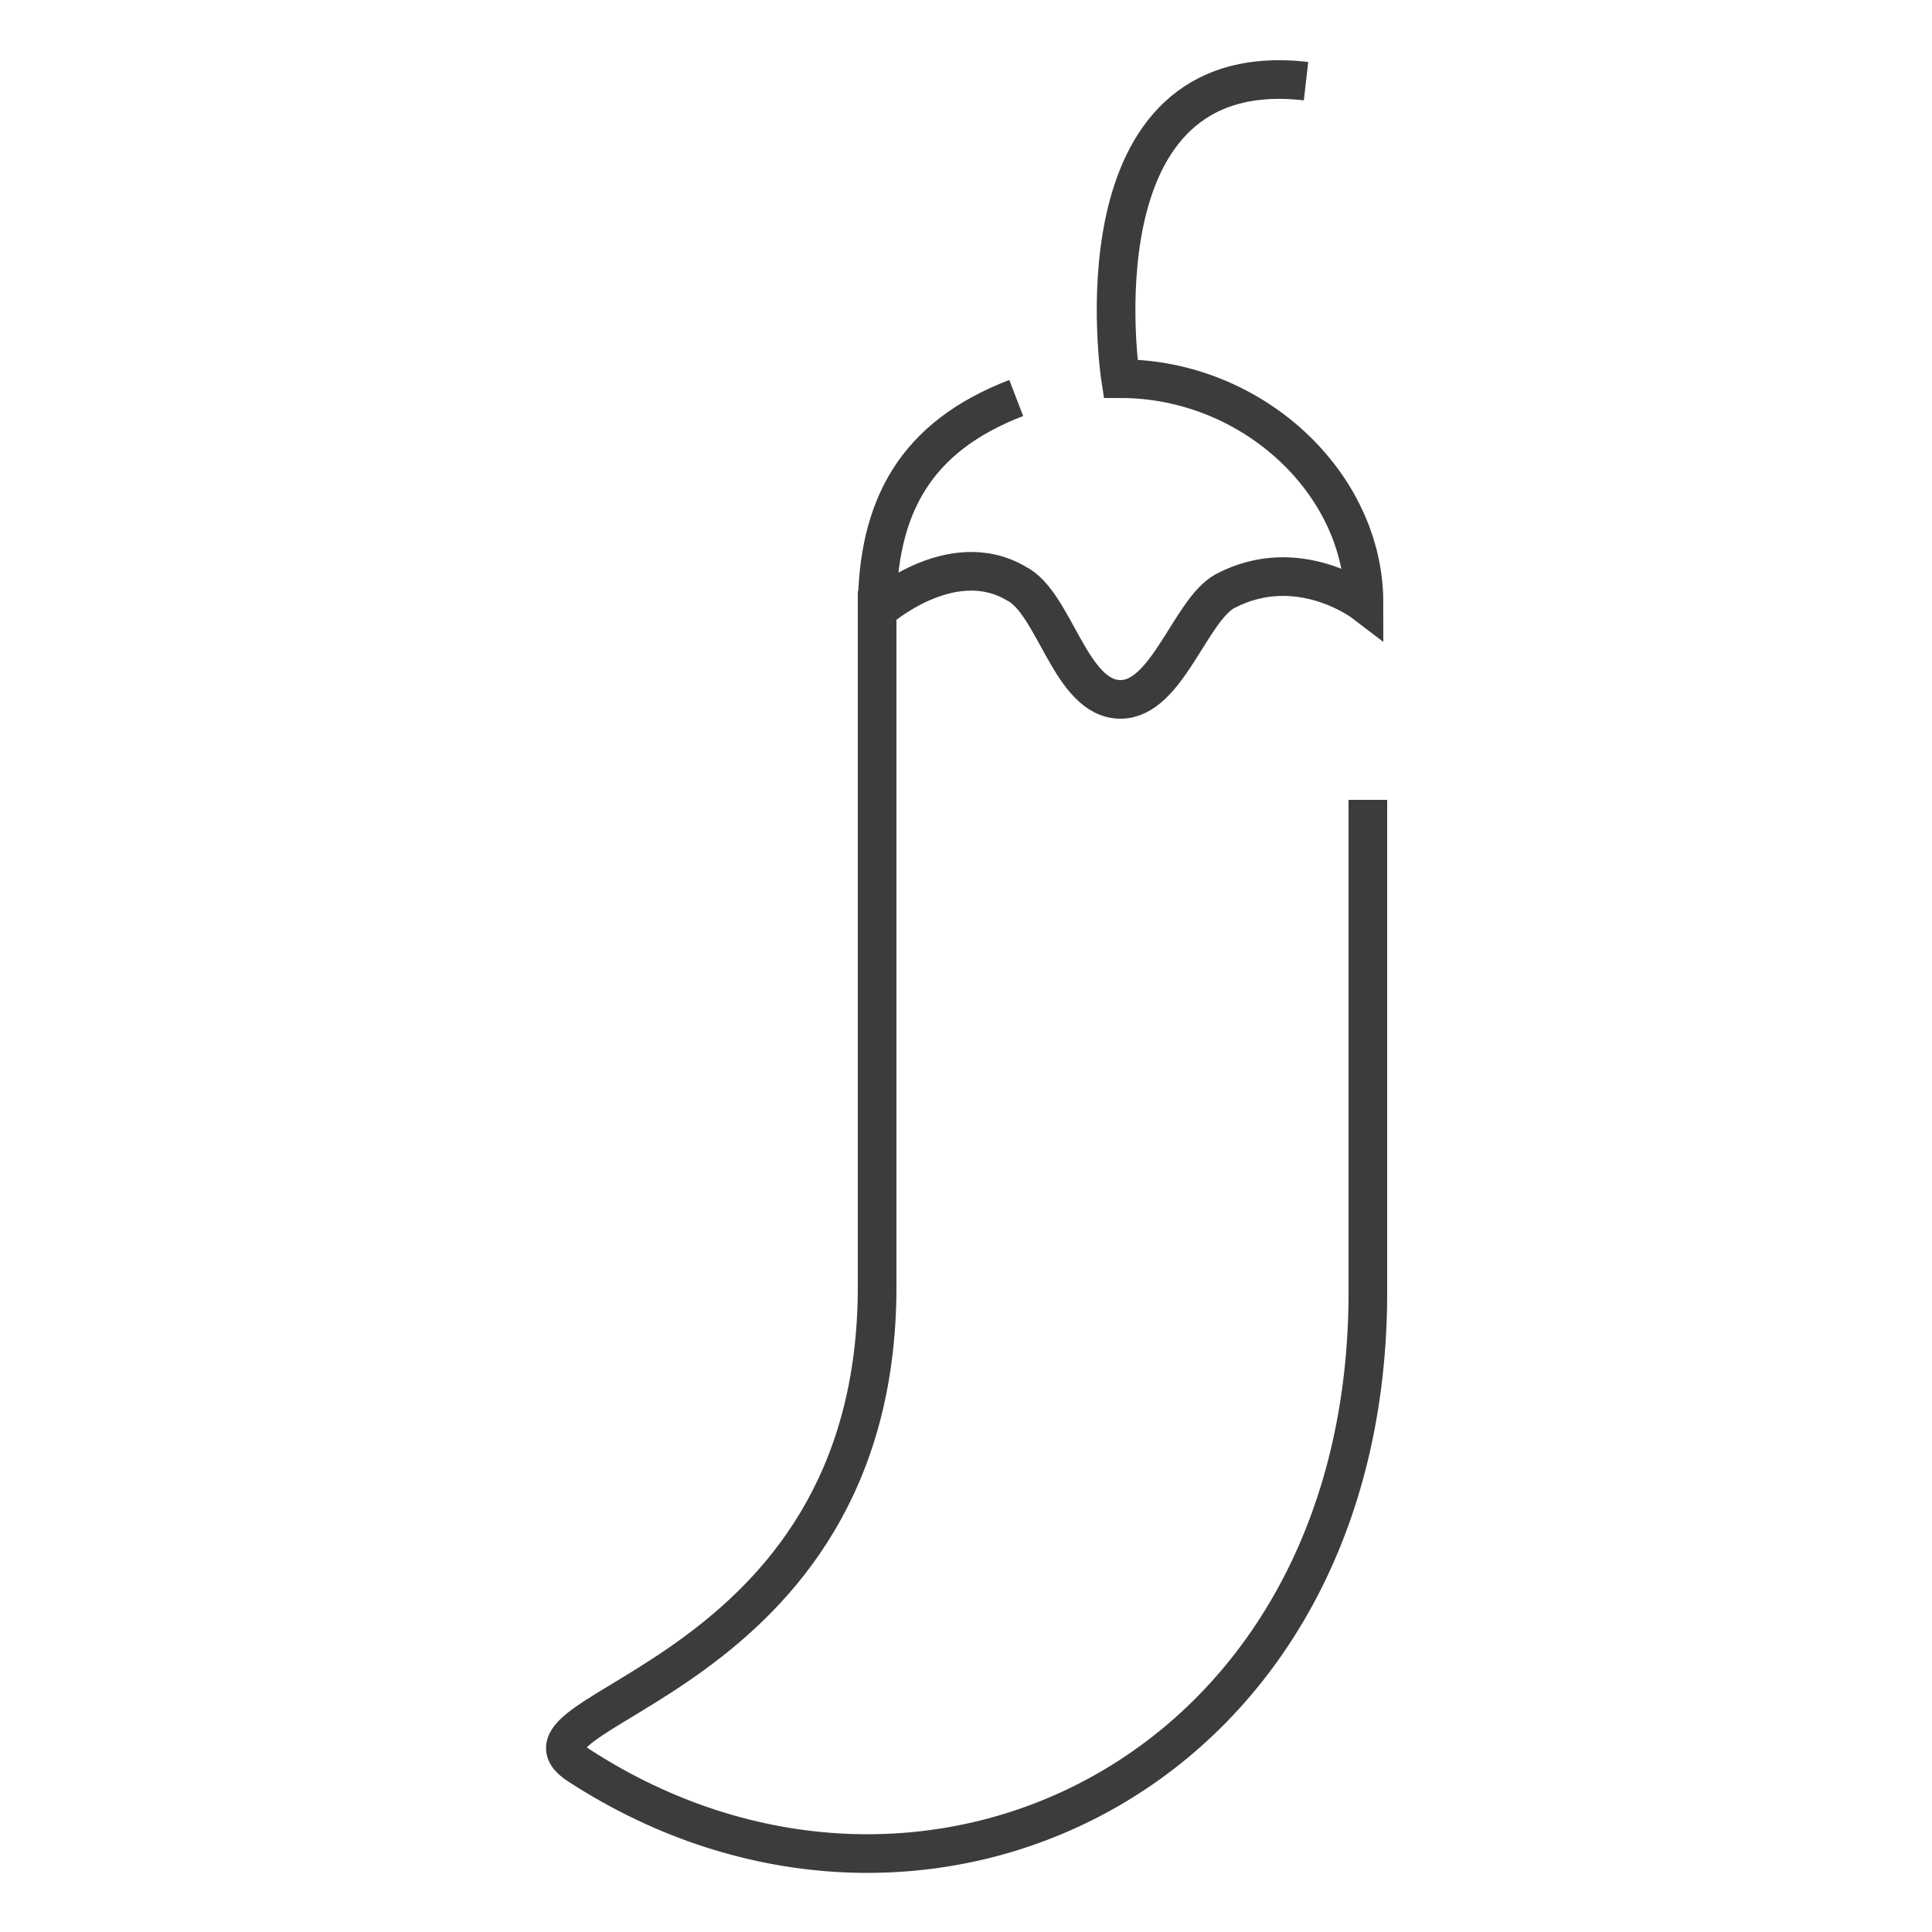
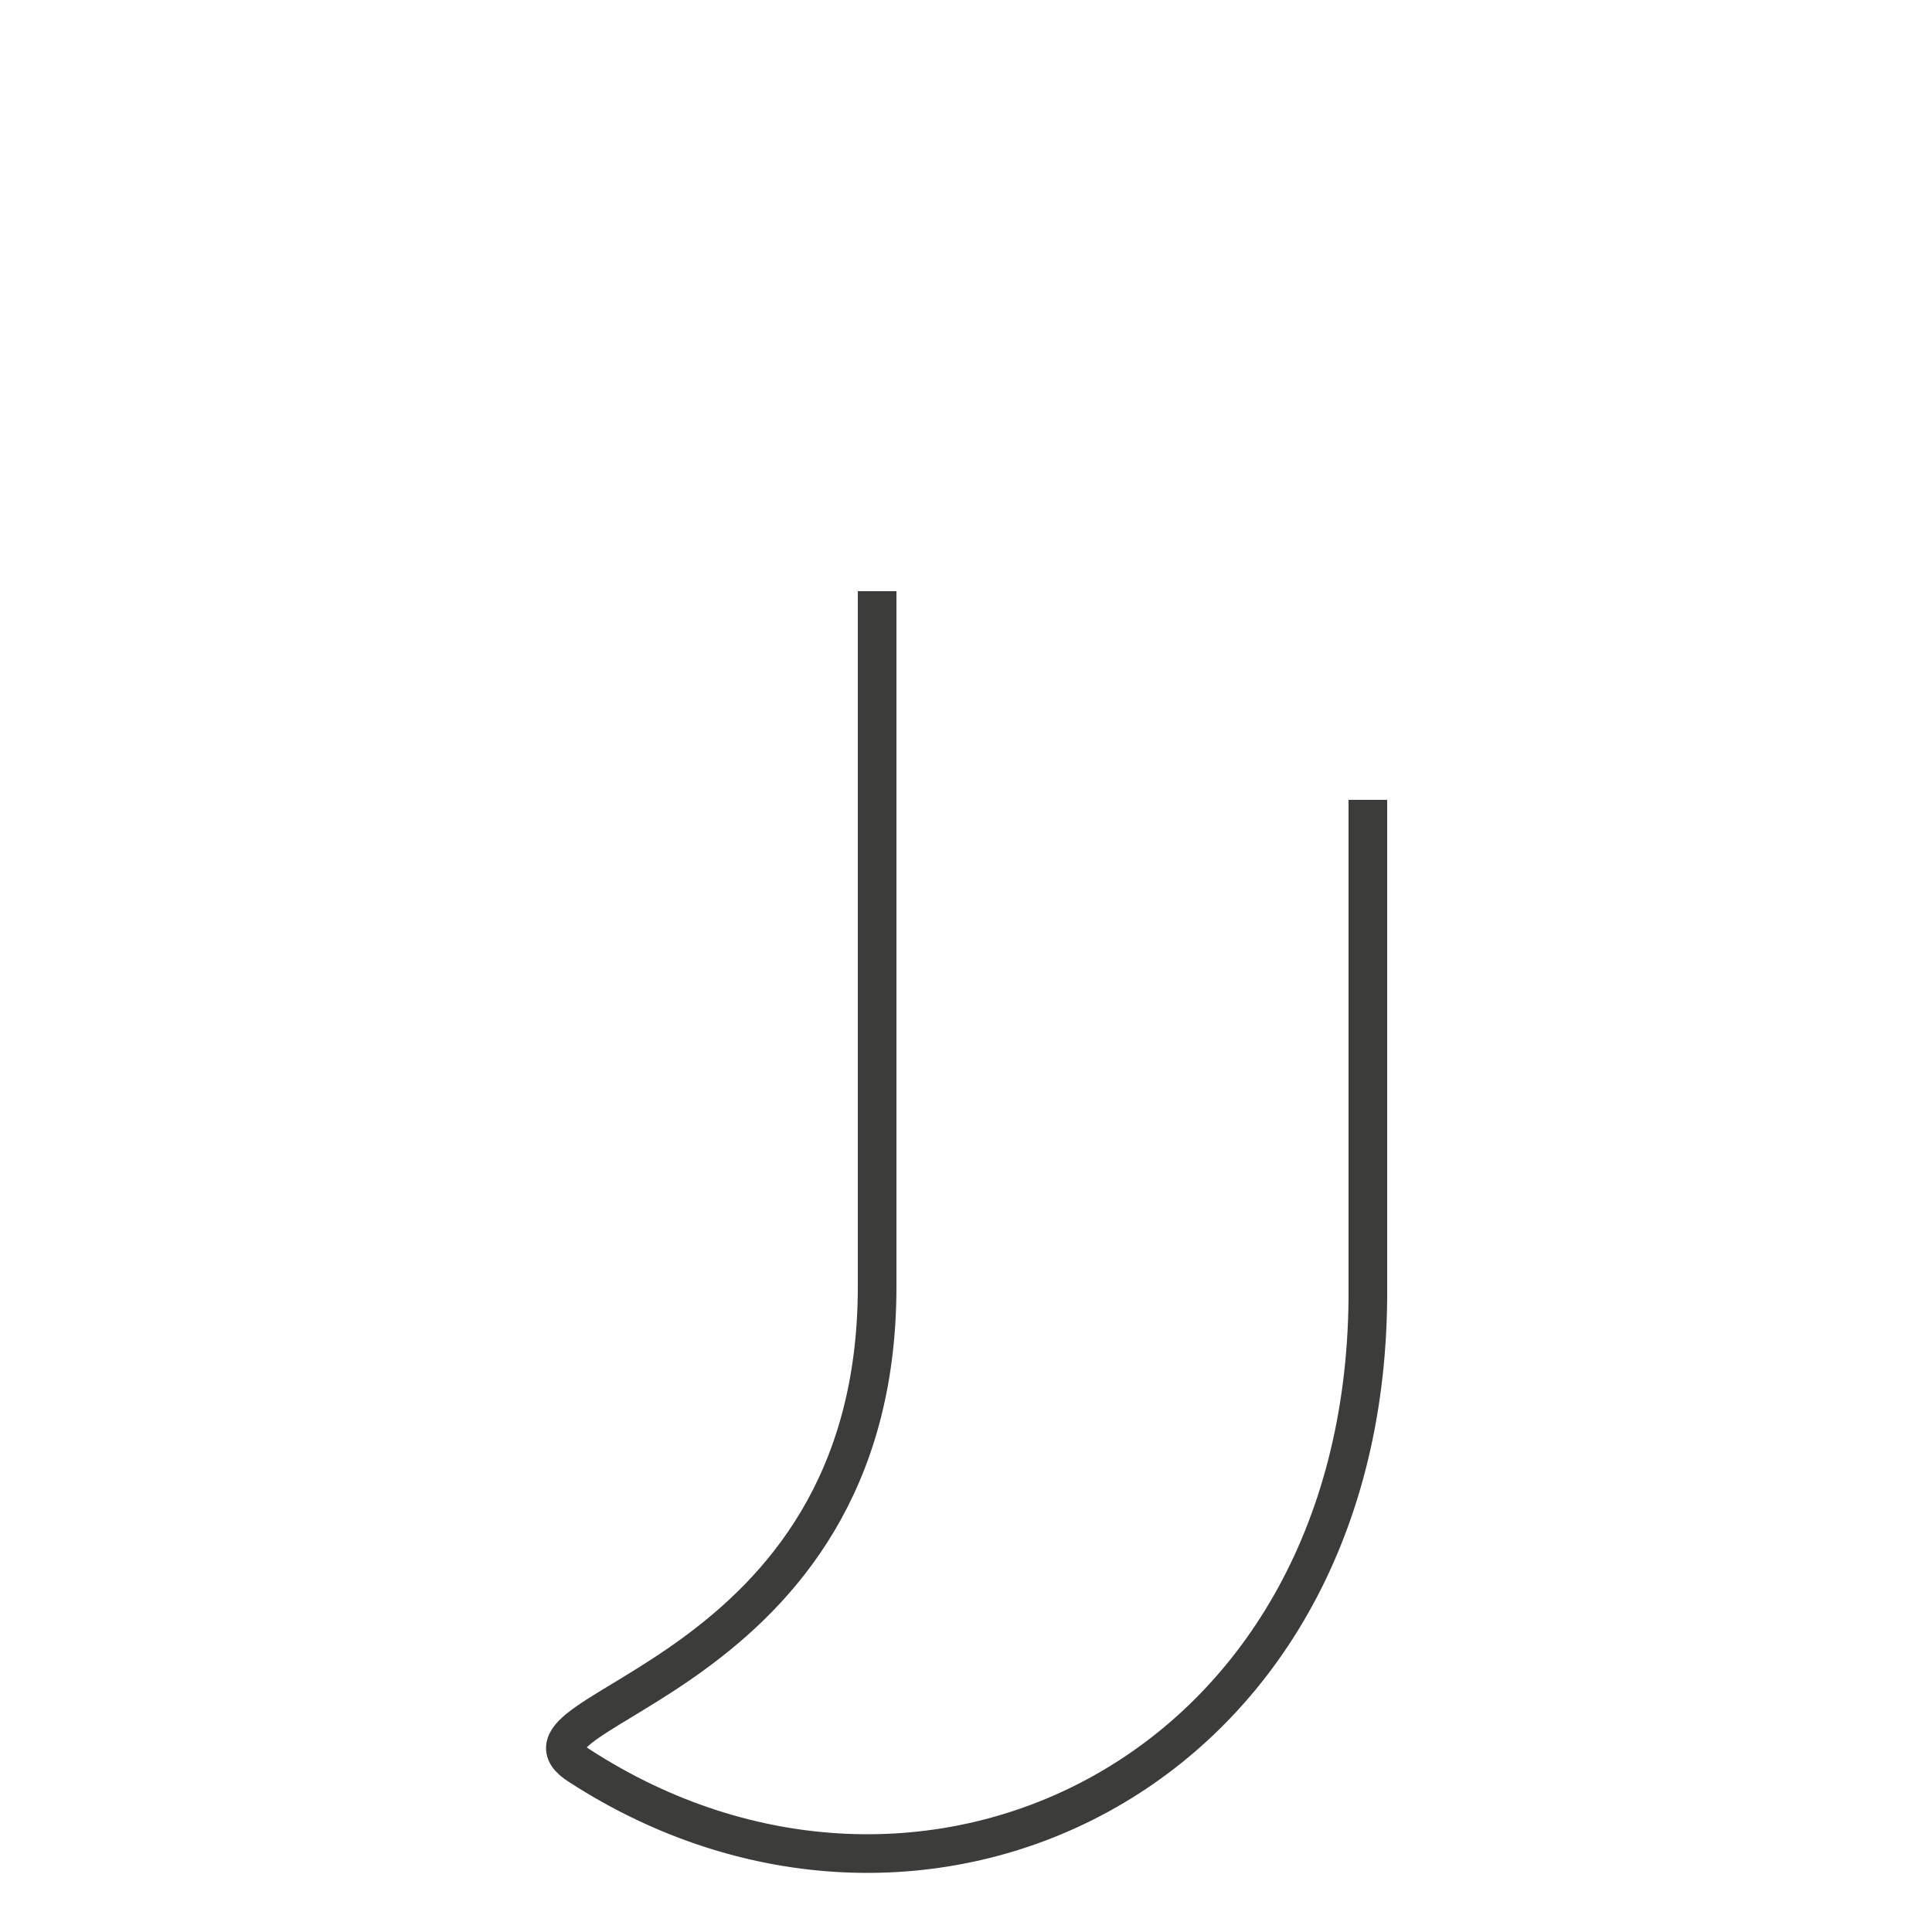
<svg xmlns="http://www.w3.org/2000/svg" version="1.1" id="Layer_1" x="0px" y="0px" viewBox="0 0 50 50" enable-background="new 0 0 50 50" xml:space="preserve">
  <g>
    <path fill="none" stroke="#3C3C3B" stroke-miterlimit="10" d="M22.7,15.3v18c0,10.3-10.1,10.9-7.7,12.4c8.8,5.7,20.3,0.3,20.4-12.1   V20.7" />
-     <path fill="none" stroke="#3C3C3B" stroke-miterlimit="10" d="M26.3,10.3c-2.6,1-3.6,2.8-3.6,5.5c0,0,1.9-1.7,3.6-0.7   c1,0.5,1.4,3,2.7,3c1.2,0,1.8-2.3,2.7-2.8c1.9-1,3.6,0.3,3.6,0.3c0-3.1-2.9-5.8-6.3-5.8c0,0-1.3-8.4,4.8-7.7" />
  </g>
</svg>